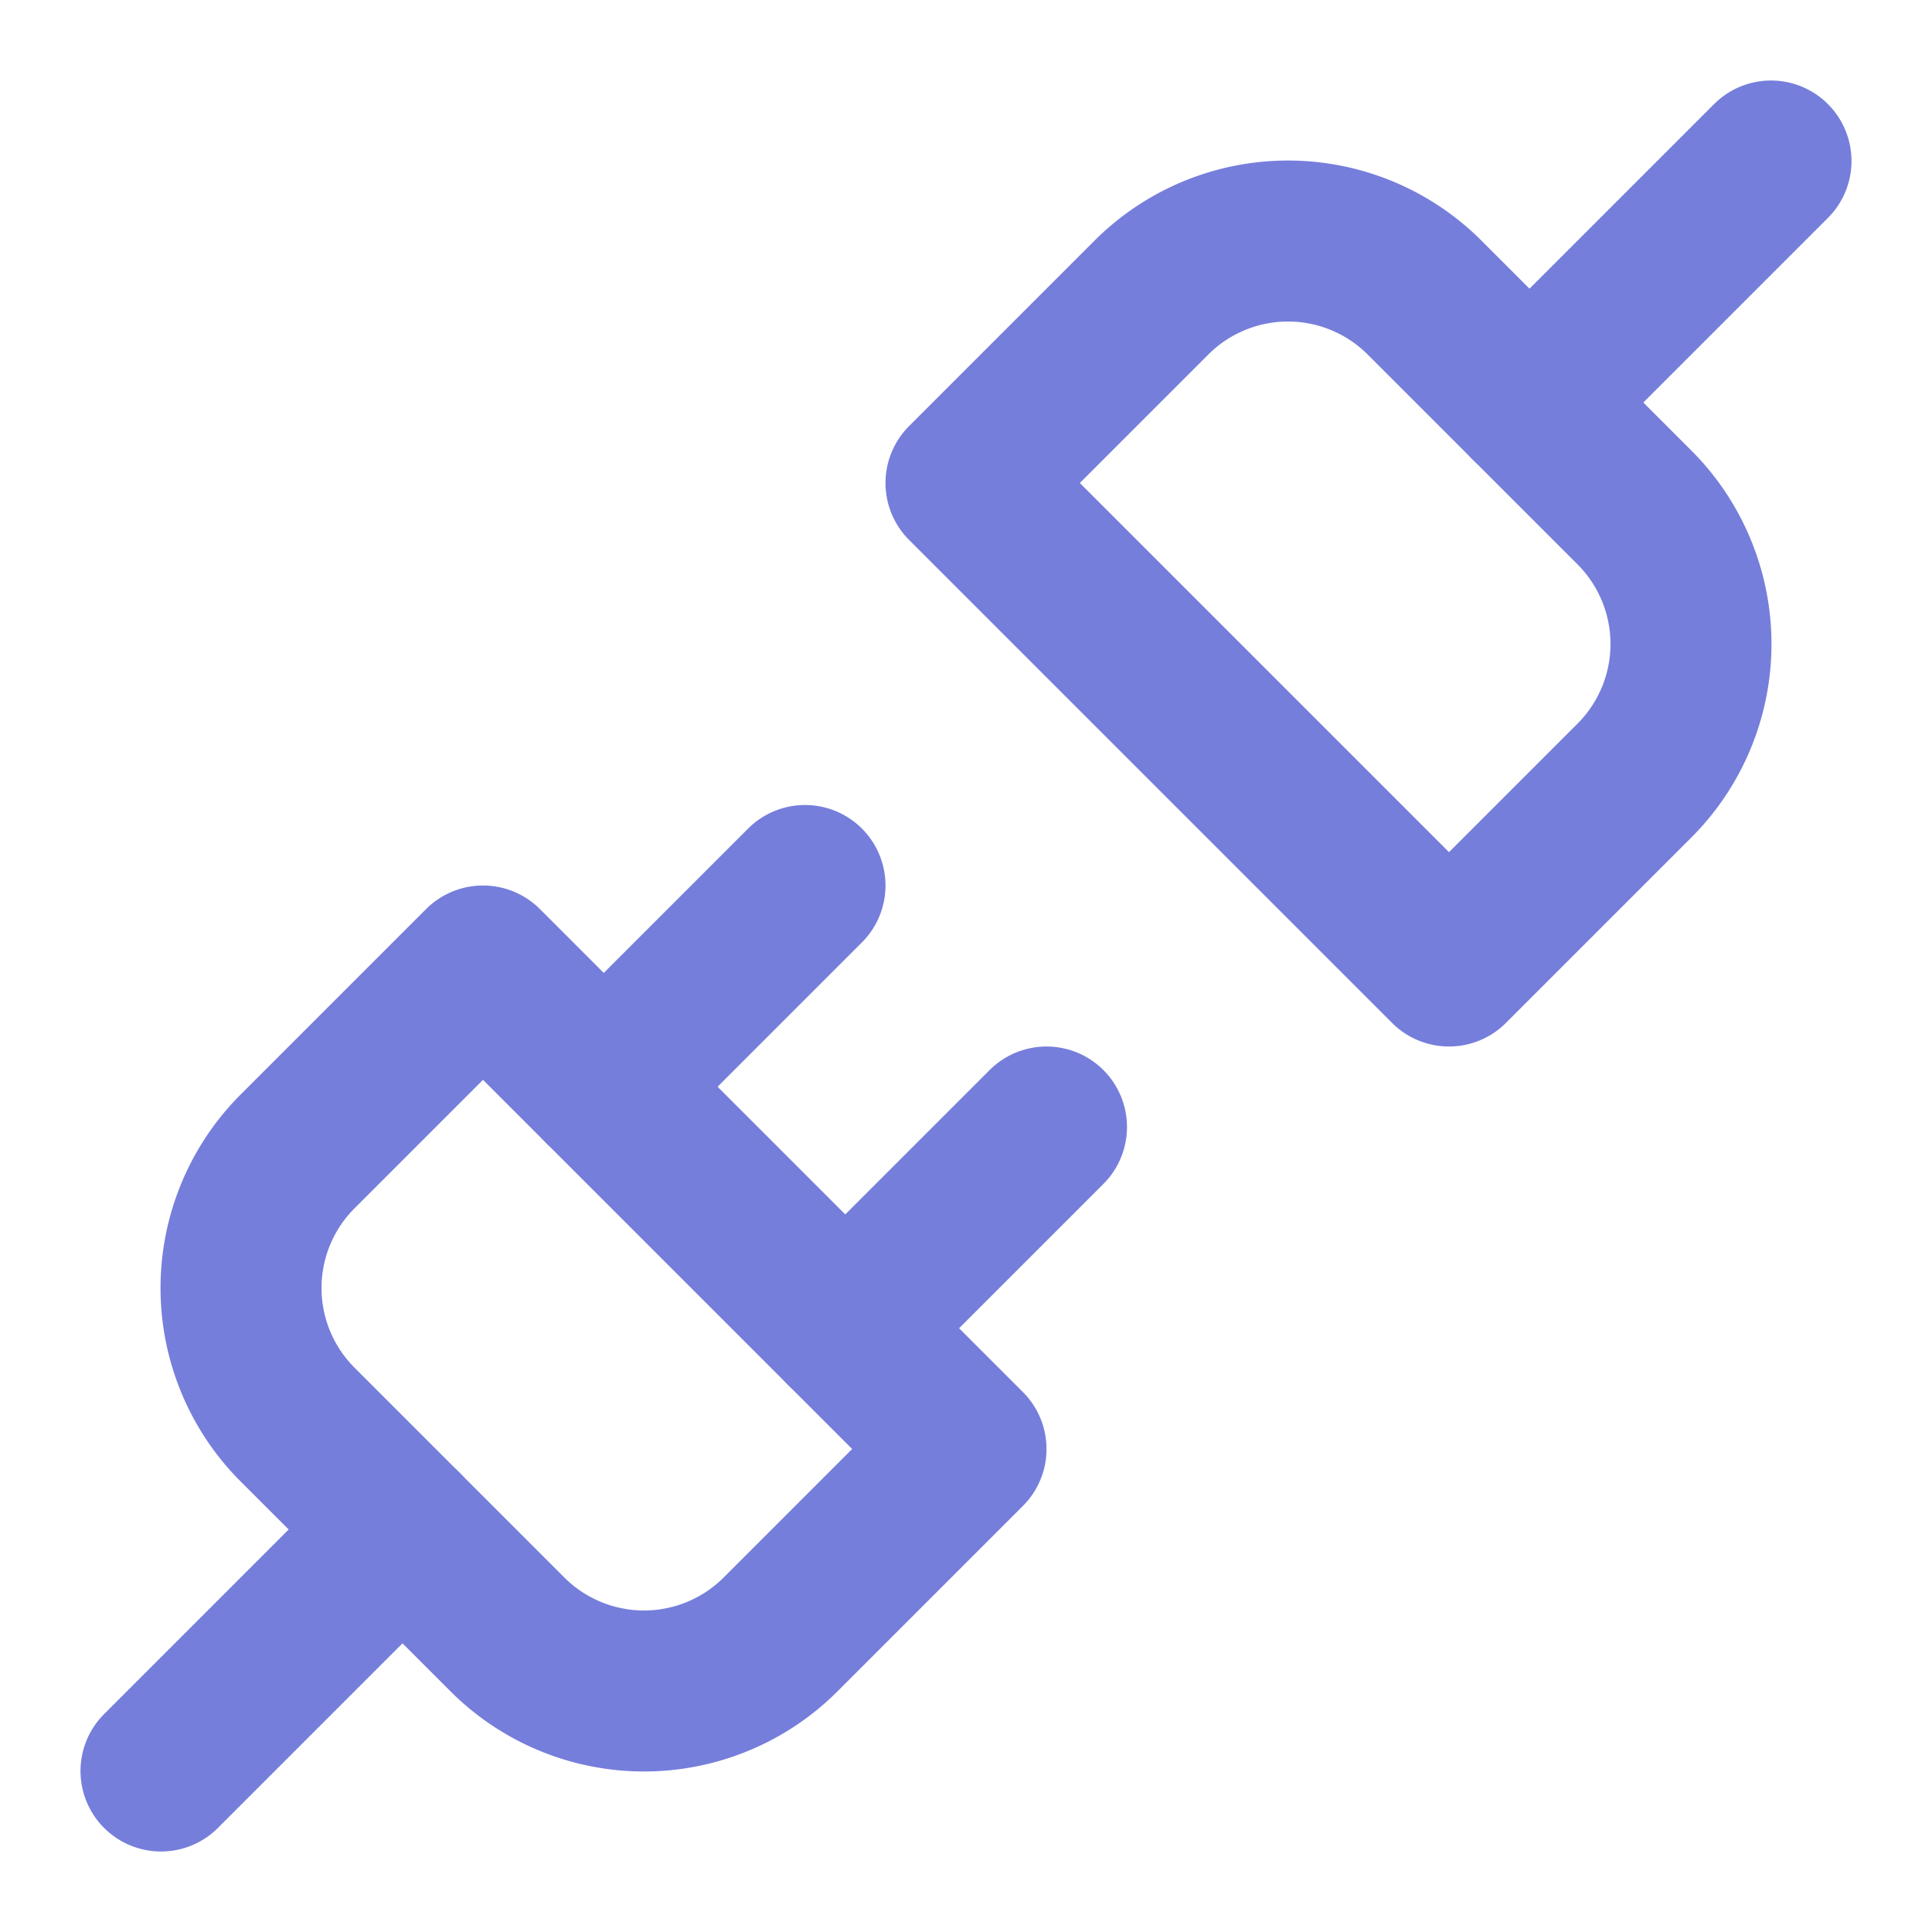
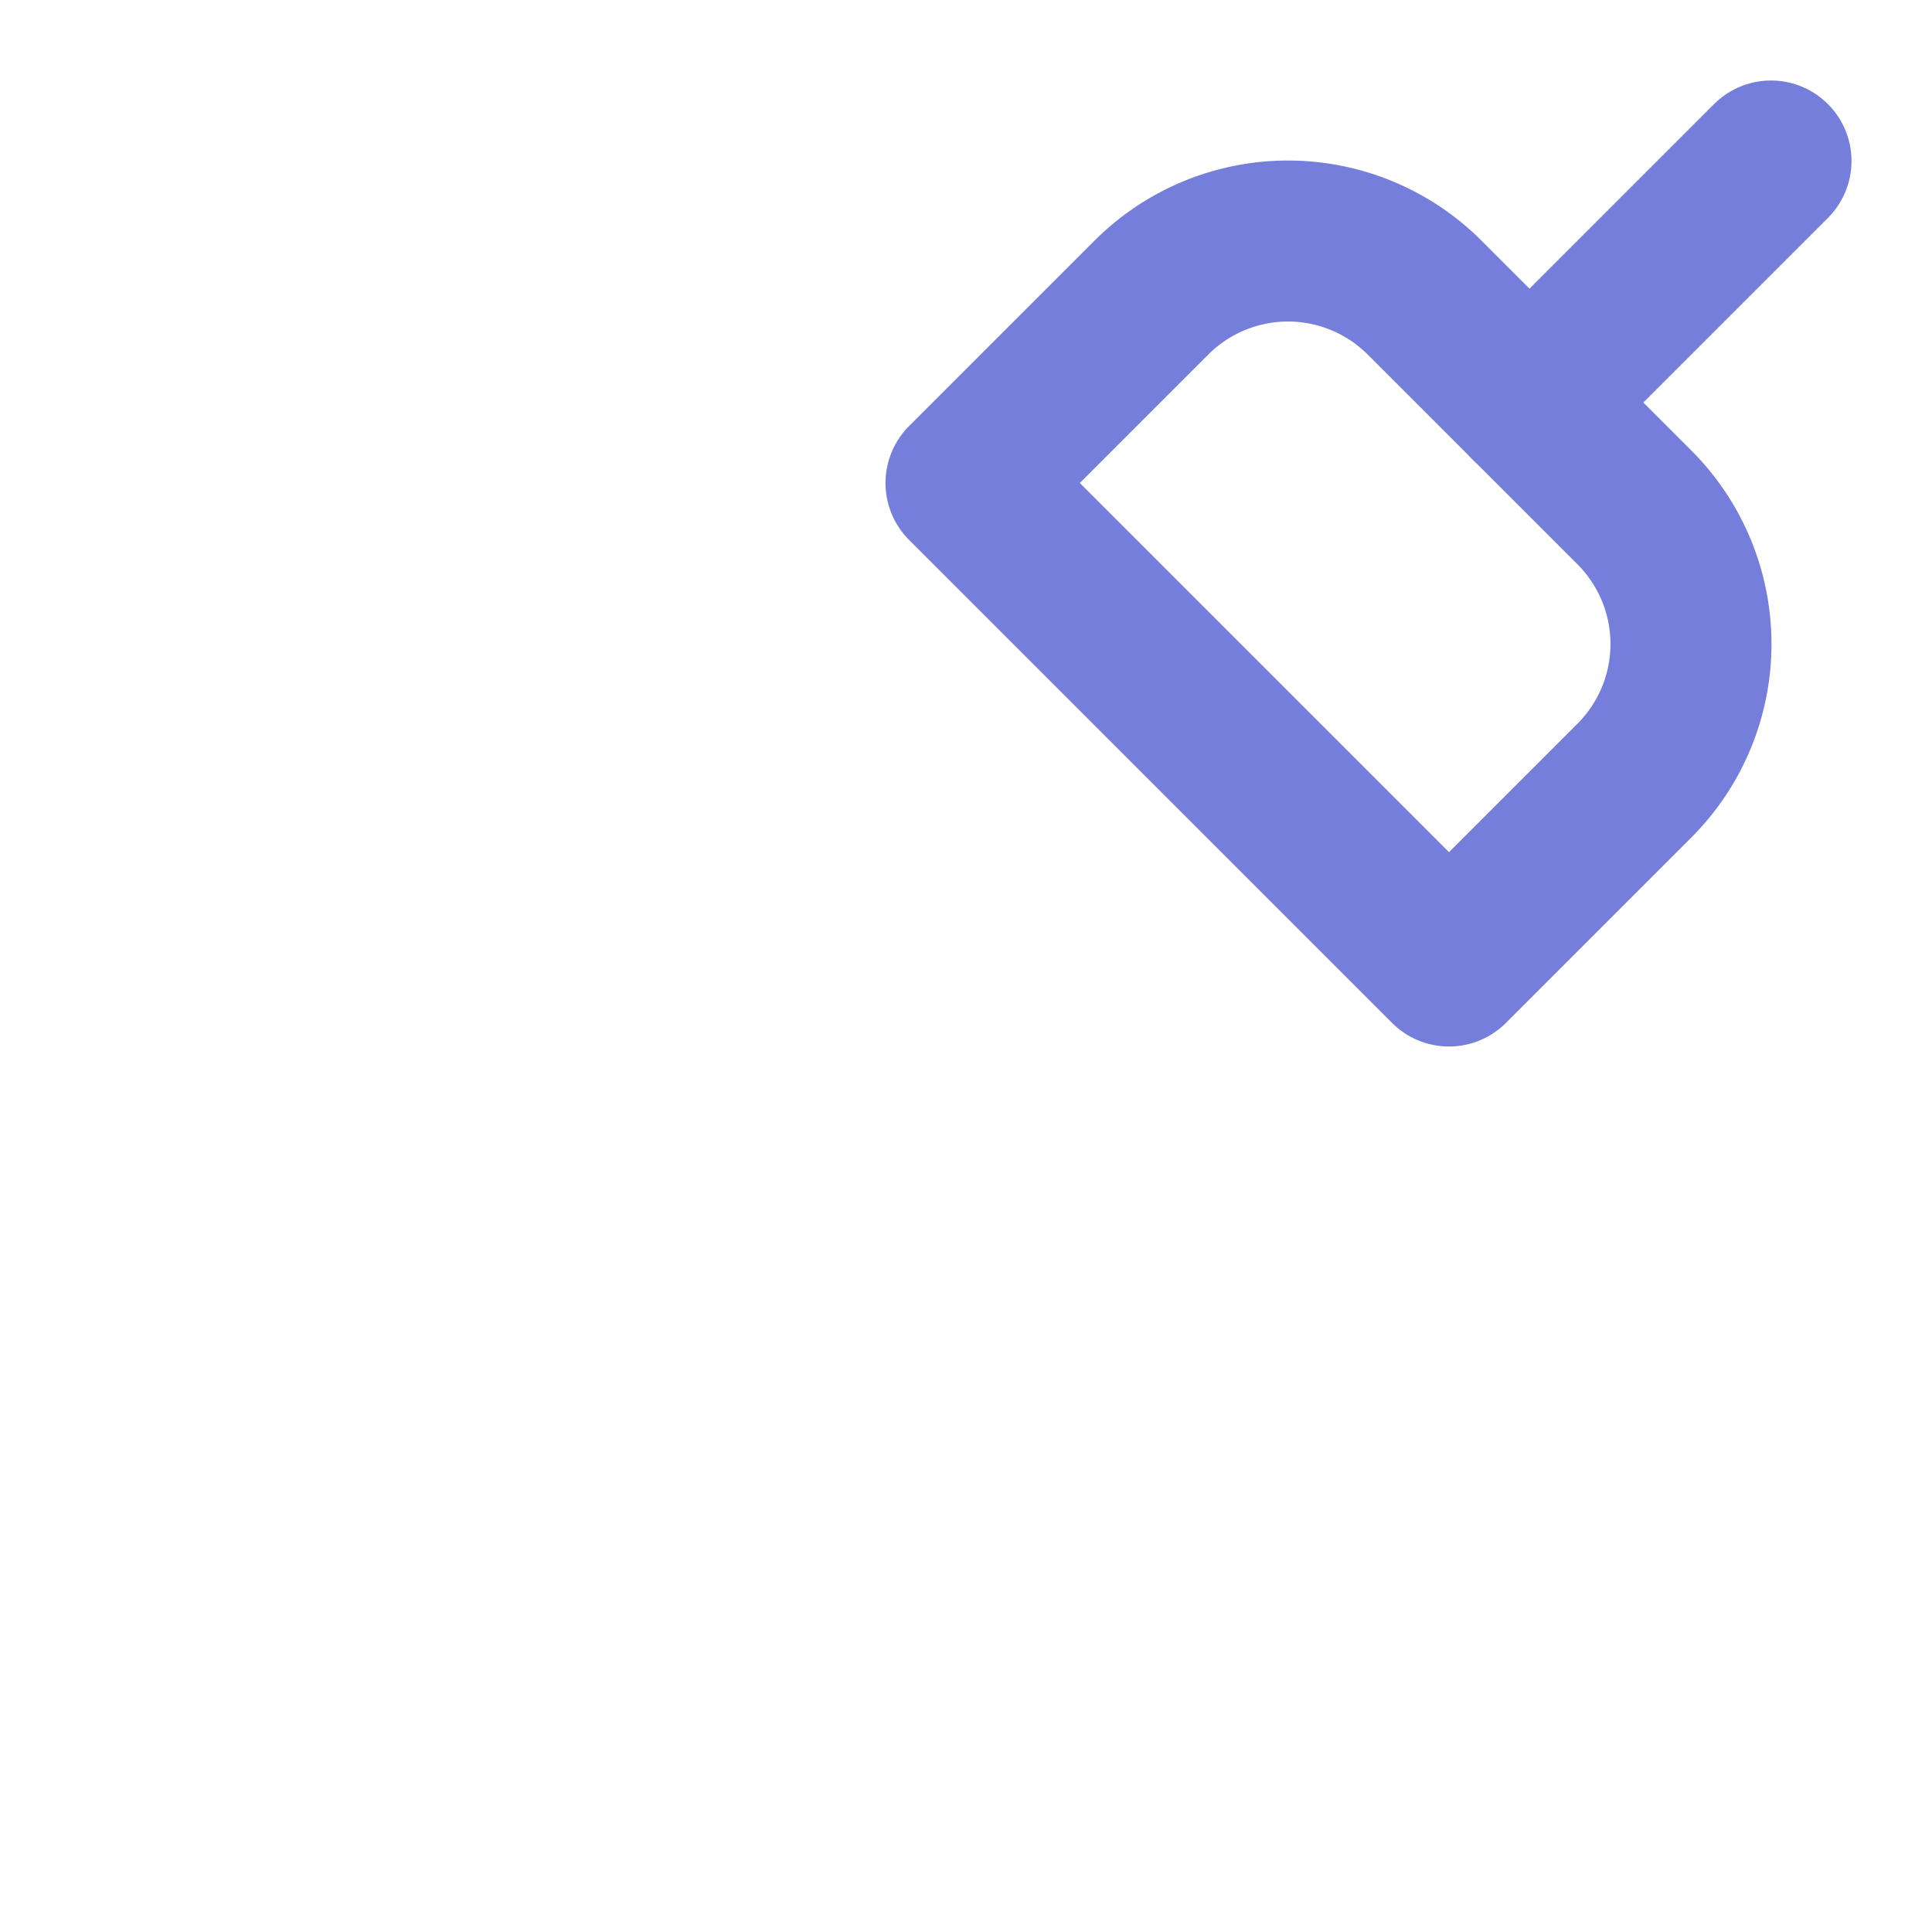
<svg xmlns="http://www.w3.org/2000/svg" width="24" height="24" viewBox="0 0 24 24" fill="none" stroke="#767edb" stroke-width="2" stroke-linecap="round" stroke-linejoin="round" class="lucide lucide-unplug">
  <path d="m19 5 3-3" />
-   <path d="m2 22 3-3" />
-   <path d="M6.3 20.3a2.4 2.4 0 0 0 3.4 0L12 18l-6-6-2.3 2.3a2.4 2.4 0 0 0 0 3.4Z" />
-   <path d="M7.5 13.5 10 11" />
-   <path d="M10.5 16.5 13 14" />
  <path d="m12 6 6 6 2.3-2.3a2.4 2.4 0 0 0 0-3.4l-2.6-2.6a2.4 2.4 0 0 0-3.4 0Z" />
</svg>